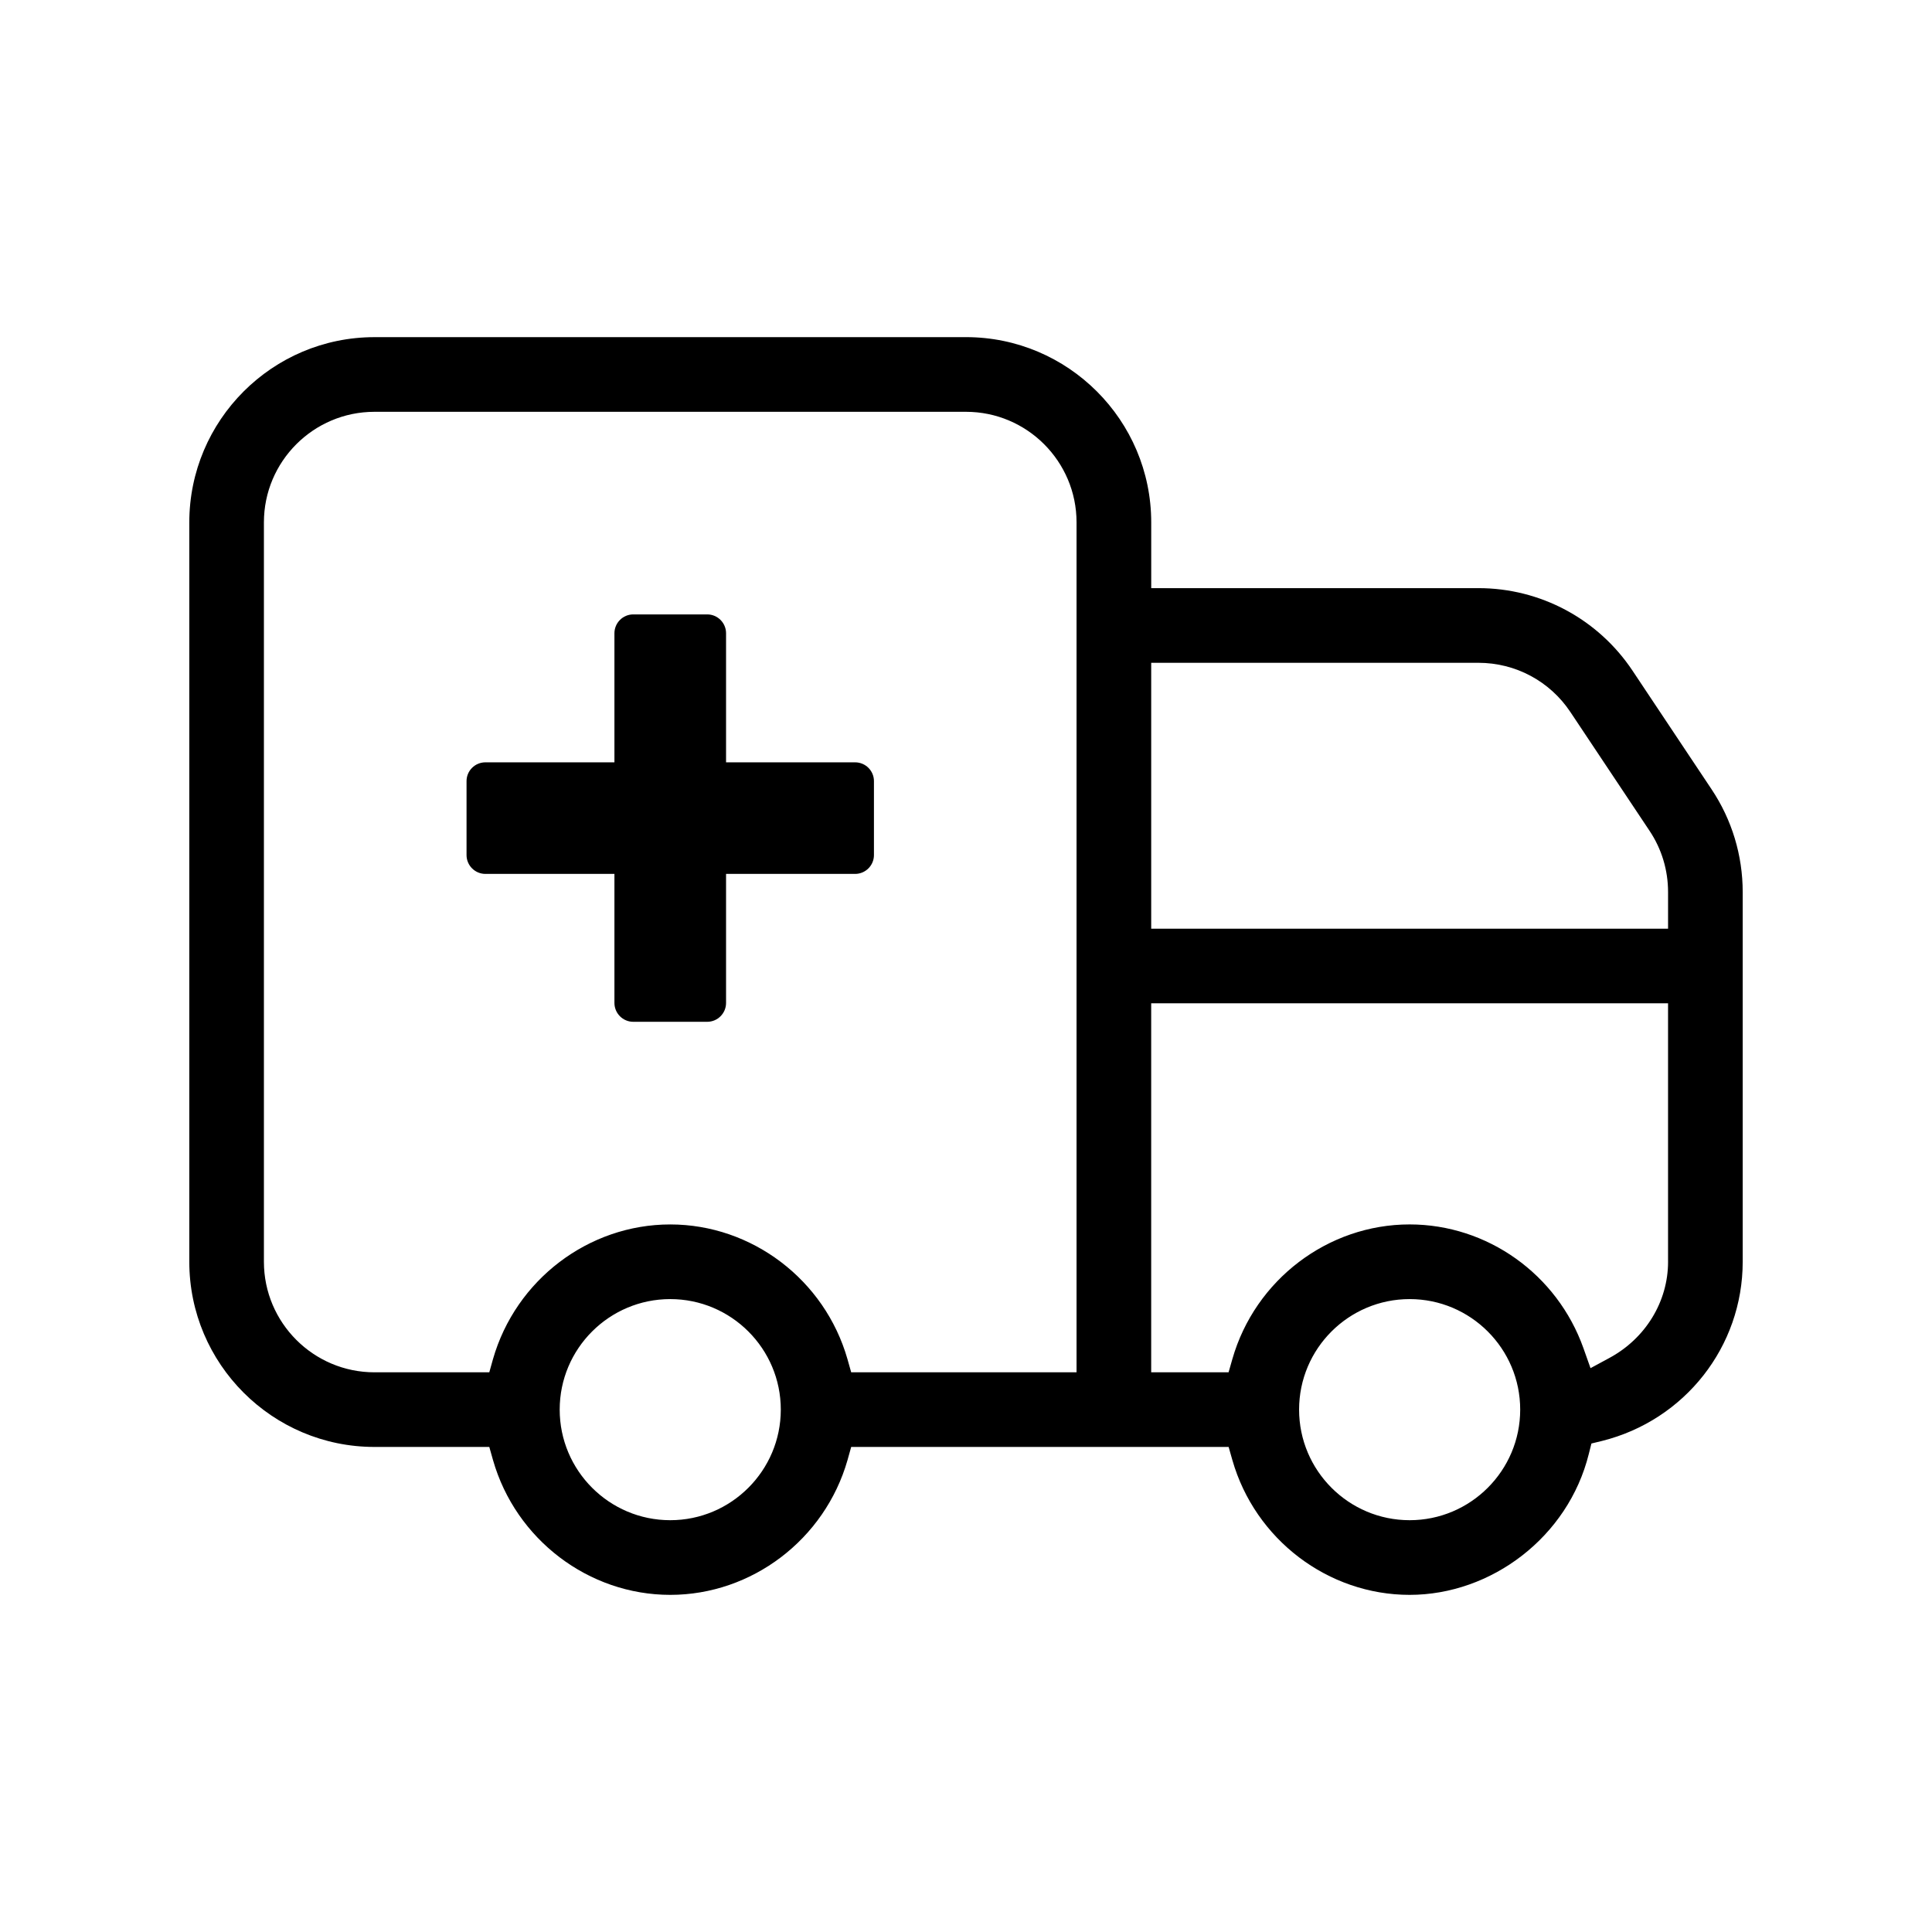
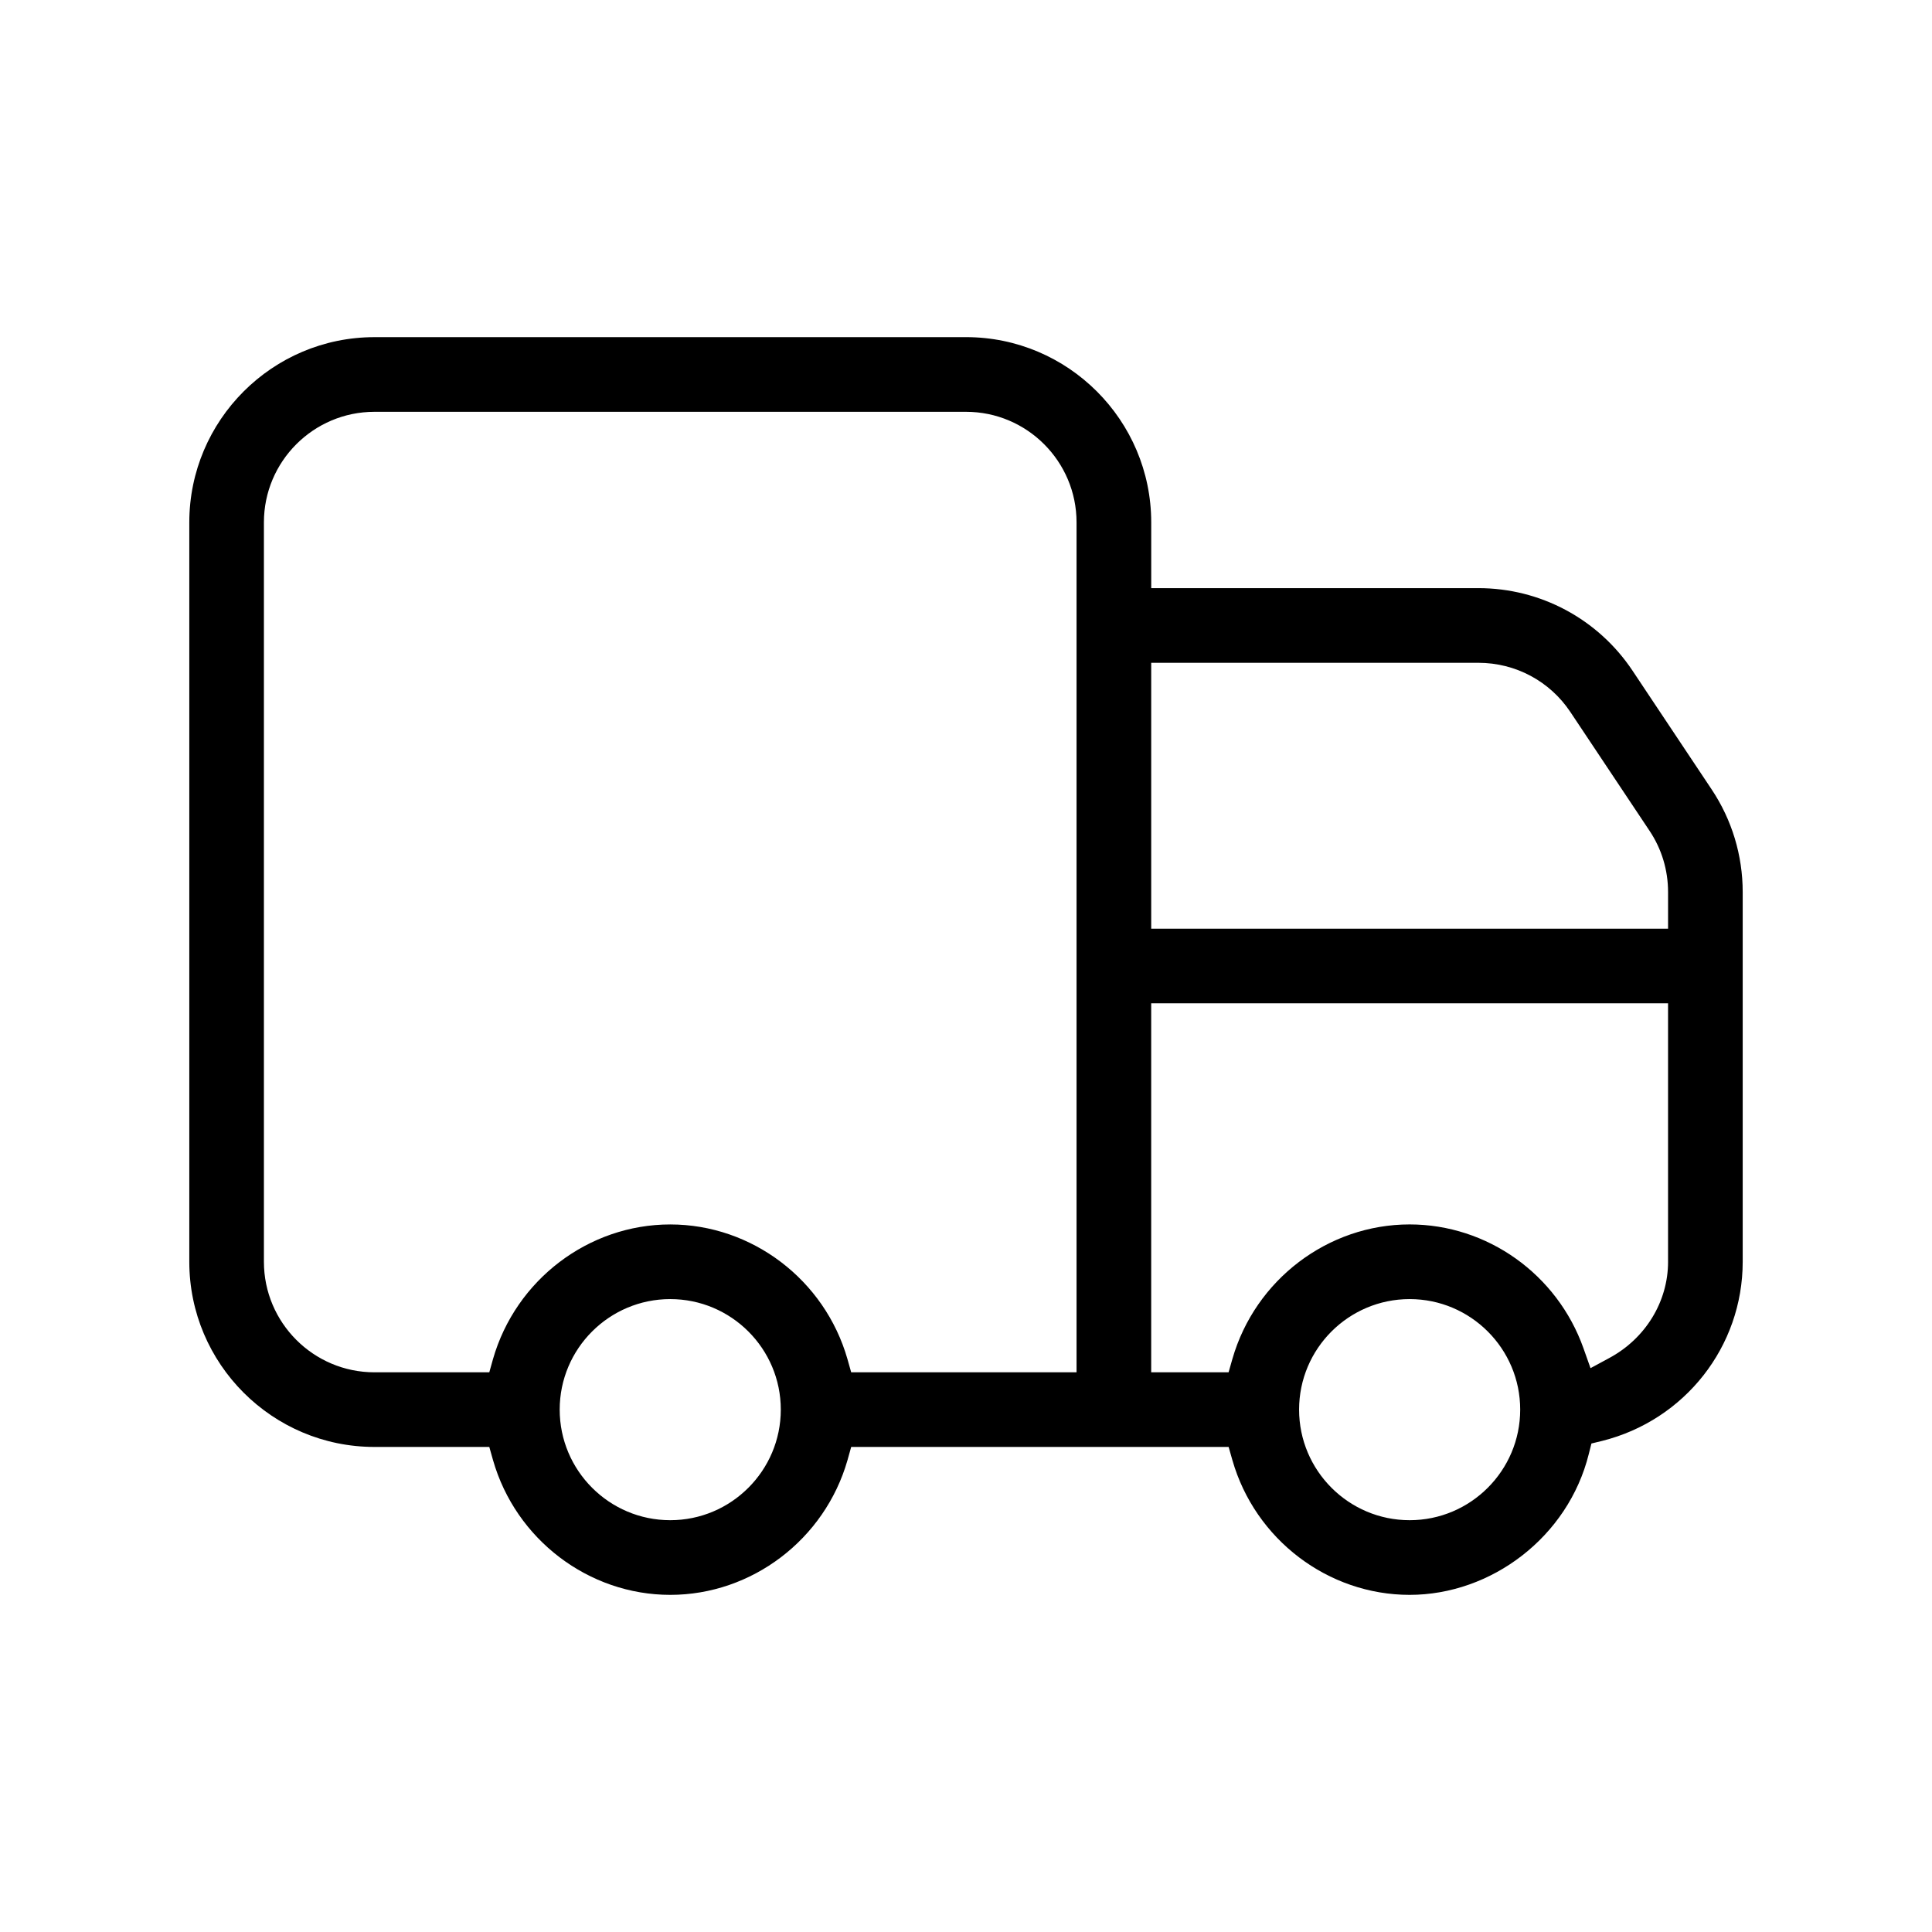
<svg xmlns="http://www.w3.org/2000/svg" id="Layer_1" viewBox="0 0 1080 1080">
-   <path d="M353.99,571.19h41.36c5.79,0,10.52-4.73,10.52-10.54v-72.13h72.15c5.79,0,10.52-4.73,10.52-10.52v-41.36c0-5.79-4.73-10.49-10.52-10.49h-72.15v-72.15c0-5.81-4.73-10.54-10.52-10.54h-41.36c-5.79,0-10.52,4.73-10.52,10.54v72.15h-72.13c-5.81,0-10.54,4.7-10.54,10.49v41.36c0,5.79,4.73,10.52,10.54,10.52h72.13v72.13c0,5.81,4.73,10.54,10.52,10.54Z" />
  <path d="M540,188.47H209.33c-57.07,0-103.51,46.46-103.51,103.56v413.31c0,57.07,46.44,103.51,103.51,103.51h64.19l2.08,7.37c12.69,44.33,53.43,75.32,99.07,75.32s86.4-30.98,99.09-75.32l2.06-7.37h210.99l2.1,7.37c12.69,44.33,53.43,75.32,99.09,75.32s88.6-32.35,100.13-78.7l1.49-5.91,5.93-1.44c46.27-11.56,78.63-52.75,78.63-100.15v-206.67c0-20.54-6.03-40.41-17.39-57.43l-44.22-66.36c-19.26-28.86-51.47-46.11-86.14-46.11h-182.89v-36.75c0-57.1-46.46-103.56-103.53-103.56ZM374.67,849.8c-34.08,0-61.8-27.72-61.8-61.82s27.72-61.78,61.8-61.78,61.8,27.7,61.8,61.78-27.72,61.82-61.8,61.82ZM601.8,767.13h-125.98l-2.08-7.37c-12.67-44.33-53.41-75.29-99.07-75.29s-86.38,30.96-99.09,75.29l-2.06,7.37h-64.19c-34.08,0-61.8-27.72-61.8-61.8v-413.31c0-34.1,27.72-61.82,61.8-61.82h330.67c34.08,0,61.8,27.72,61.8,61.82v475.11ZM788,849.8c-34.08,0-61.8-27.72-61.8-61.82s27.72-61.78,61.8-61.78,61.8,27.7,61.8,61.78-27.72,61.82-61.8,61.82ZM932.46,705.33c0,22.29-12.6,42.92-32.9,53.83l-10.45,5.65-3.95-11.15c-14.7-41.38-53.76-69.2-97.18-69.2-45.66,0-86.4,30.96-99.09,75.29l-2.1,7.37h-43.27v-206.26h288.93v144.47ZM826.43,370.51c20.75,0,39.96,10.28,51.42,27.51l44.26,66.41c6.78,10.14,10.35,21.98,10.35,34.24v20.49h-288.93v-148.65h182.89Z" />
</svg>